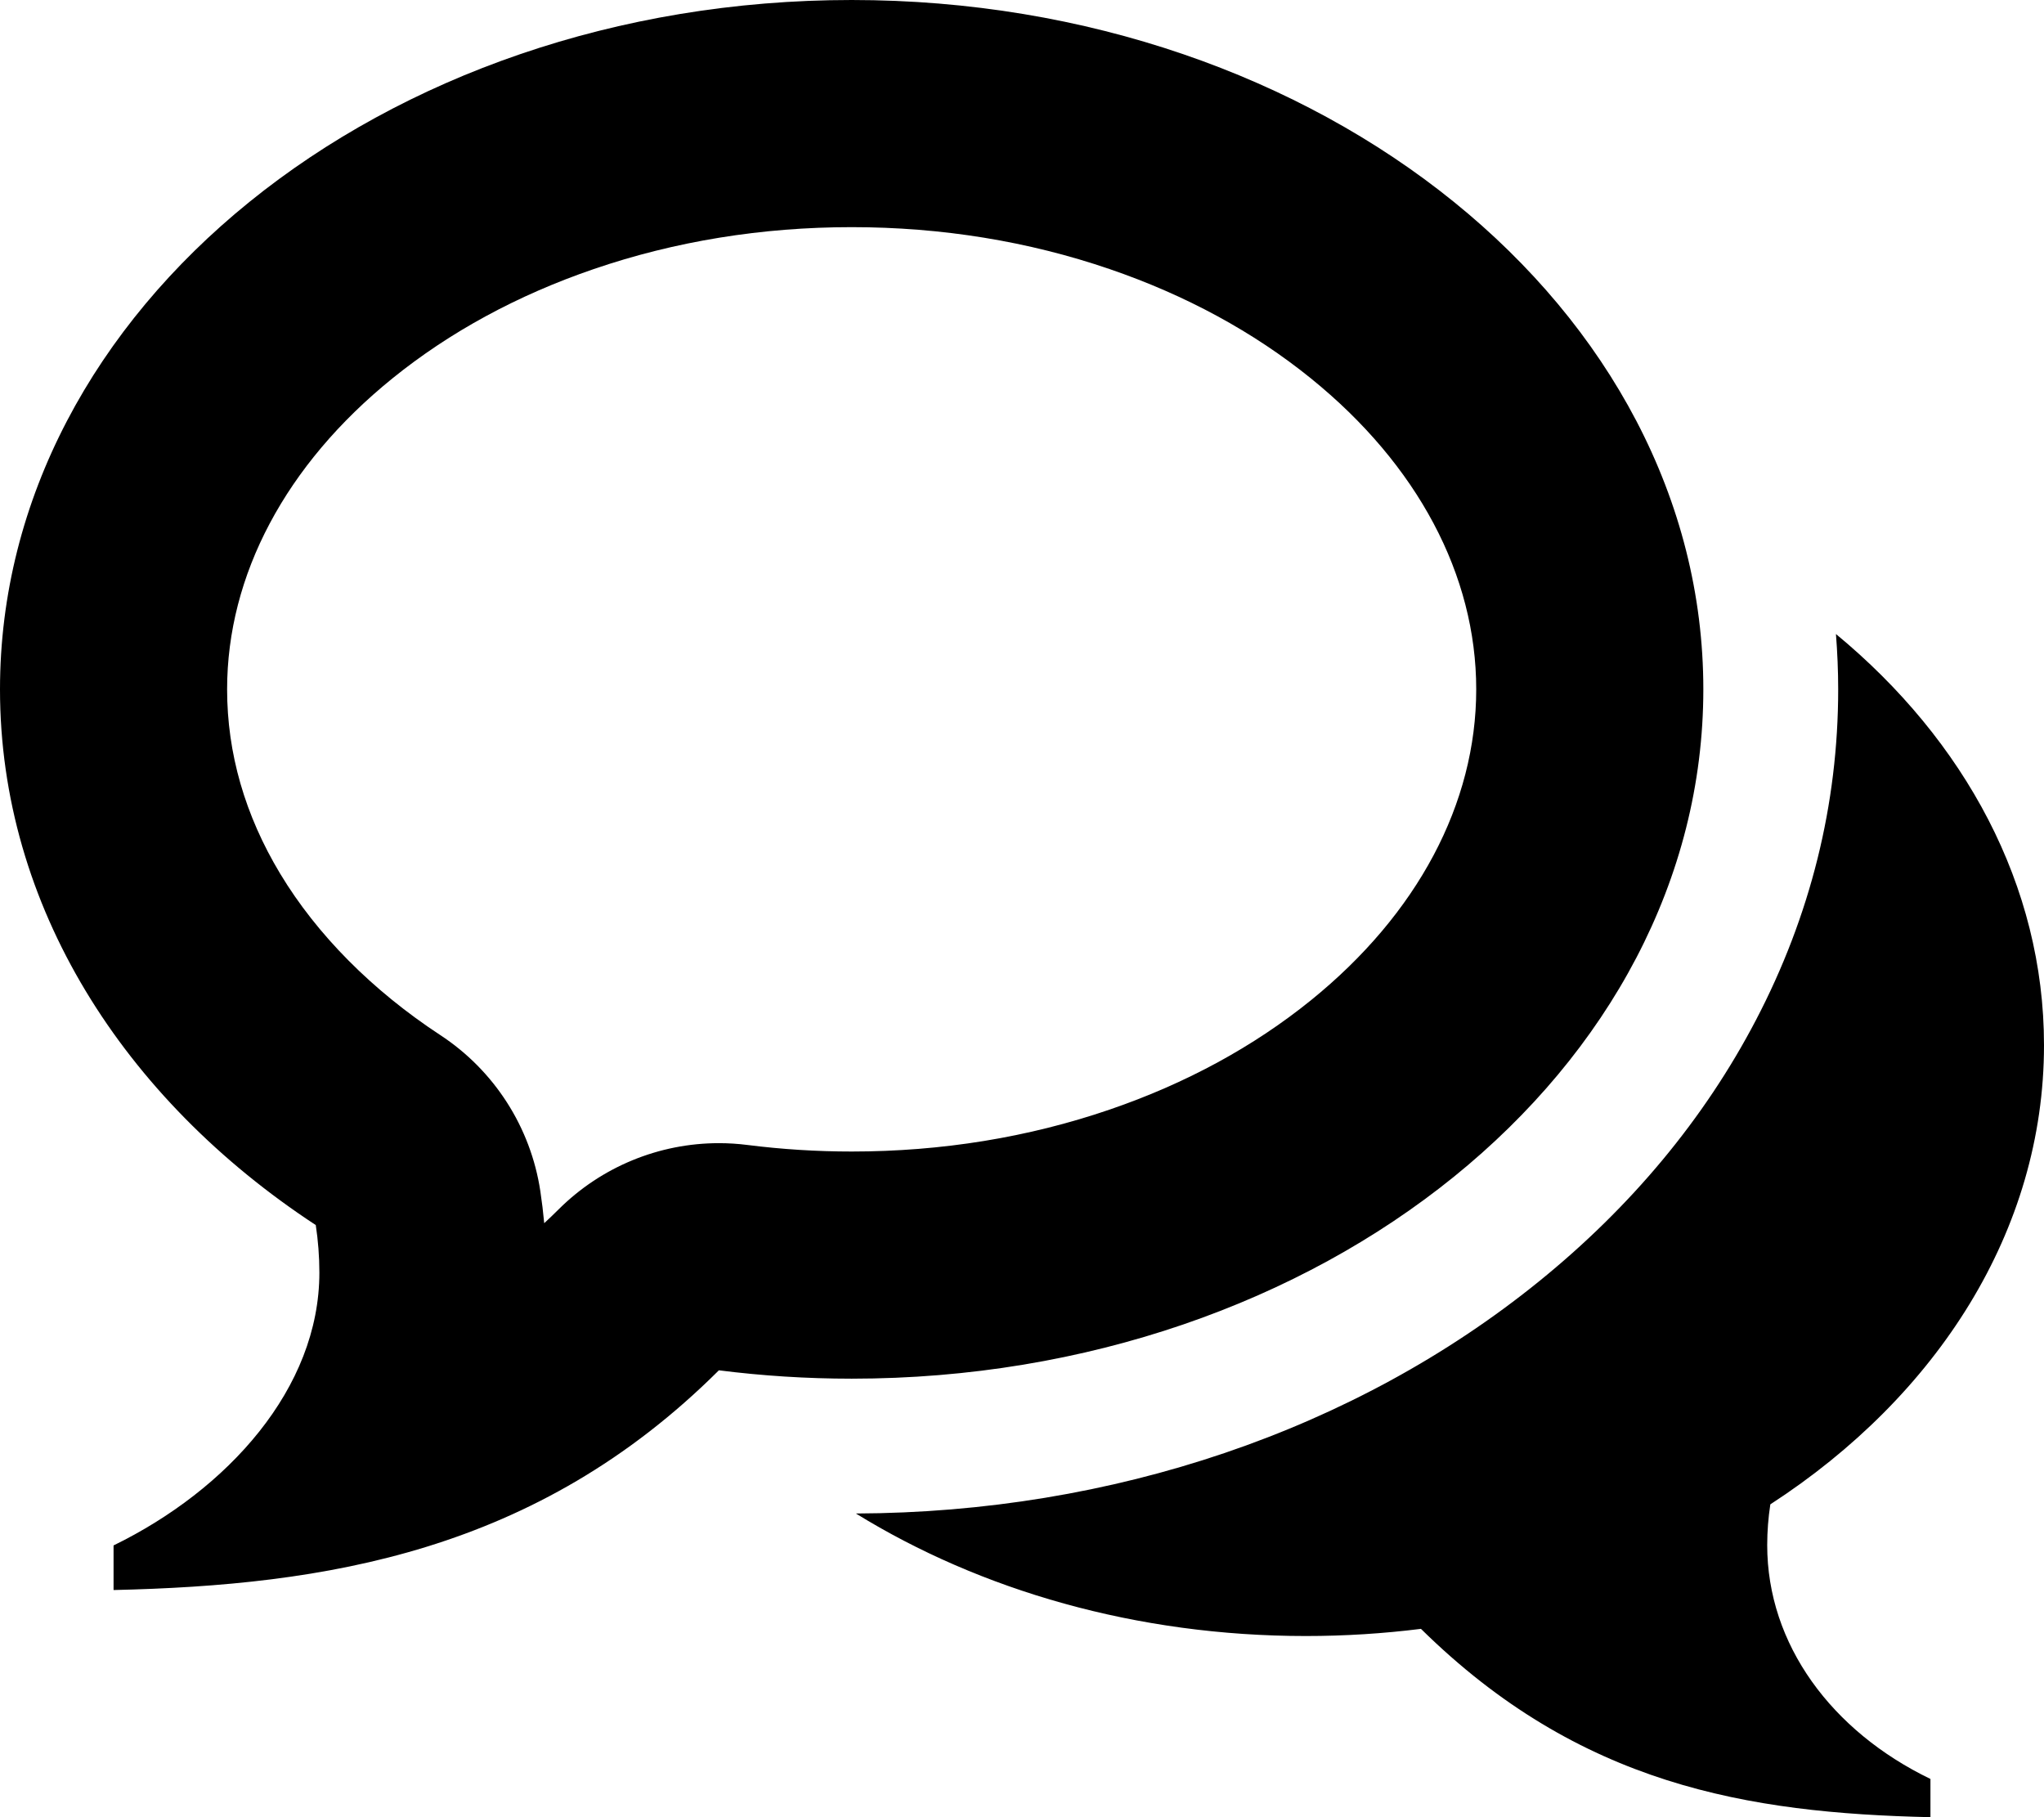
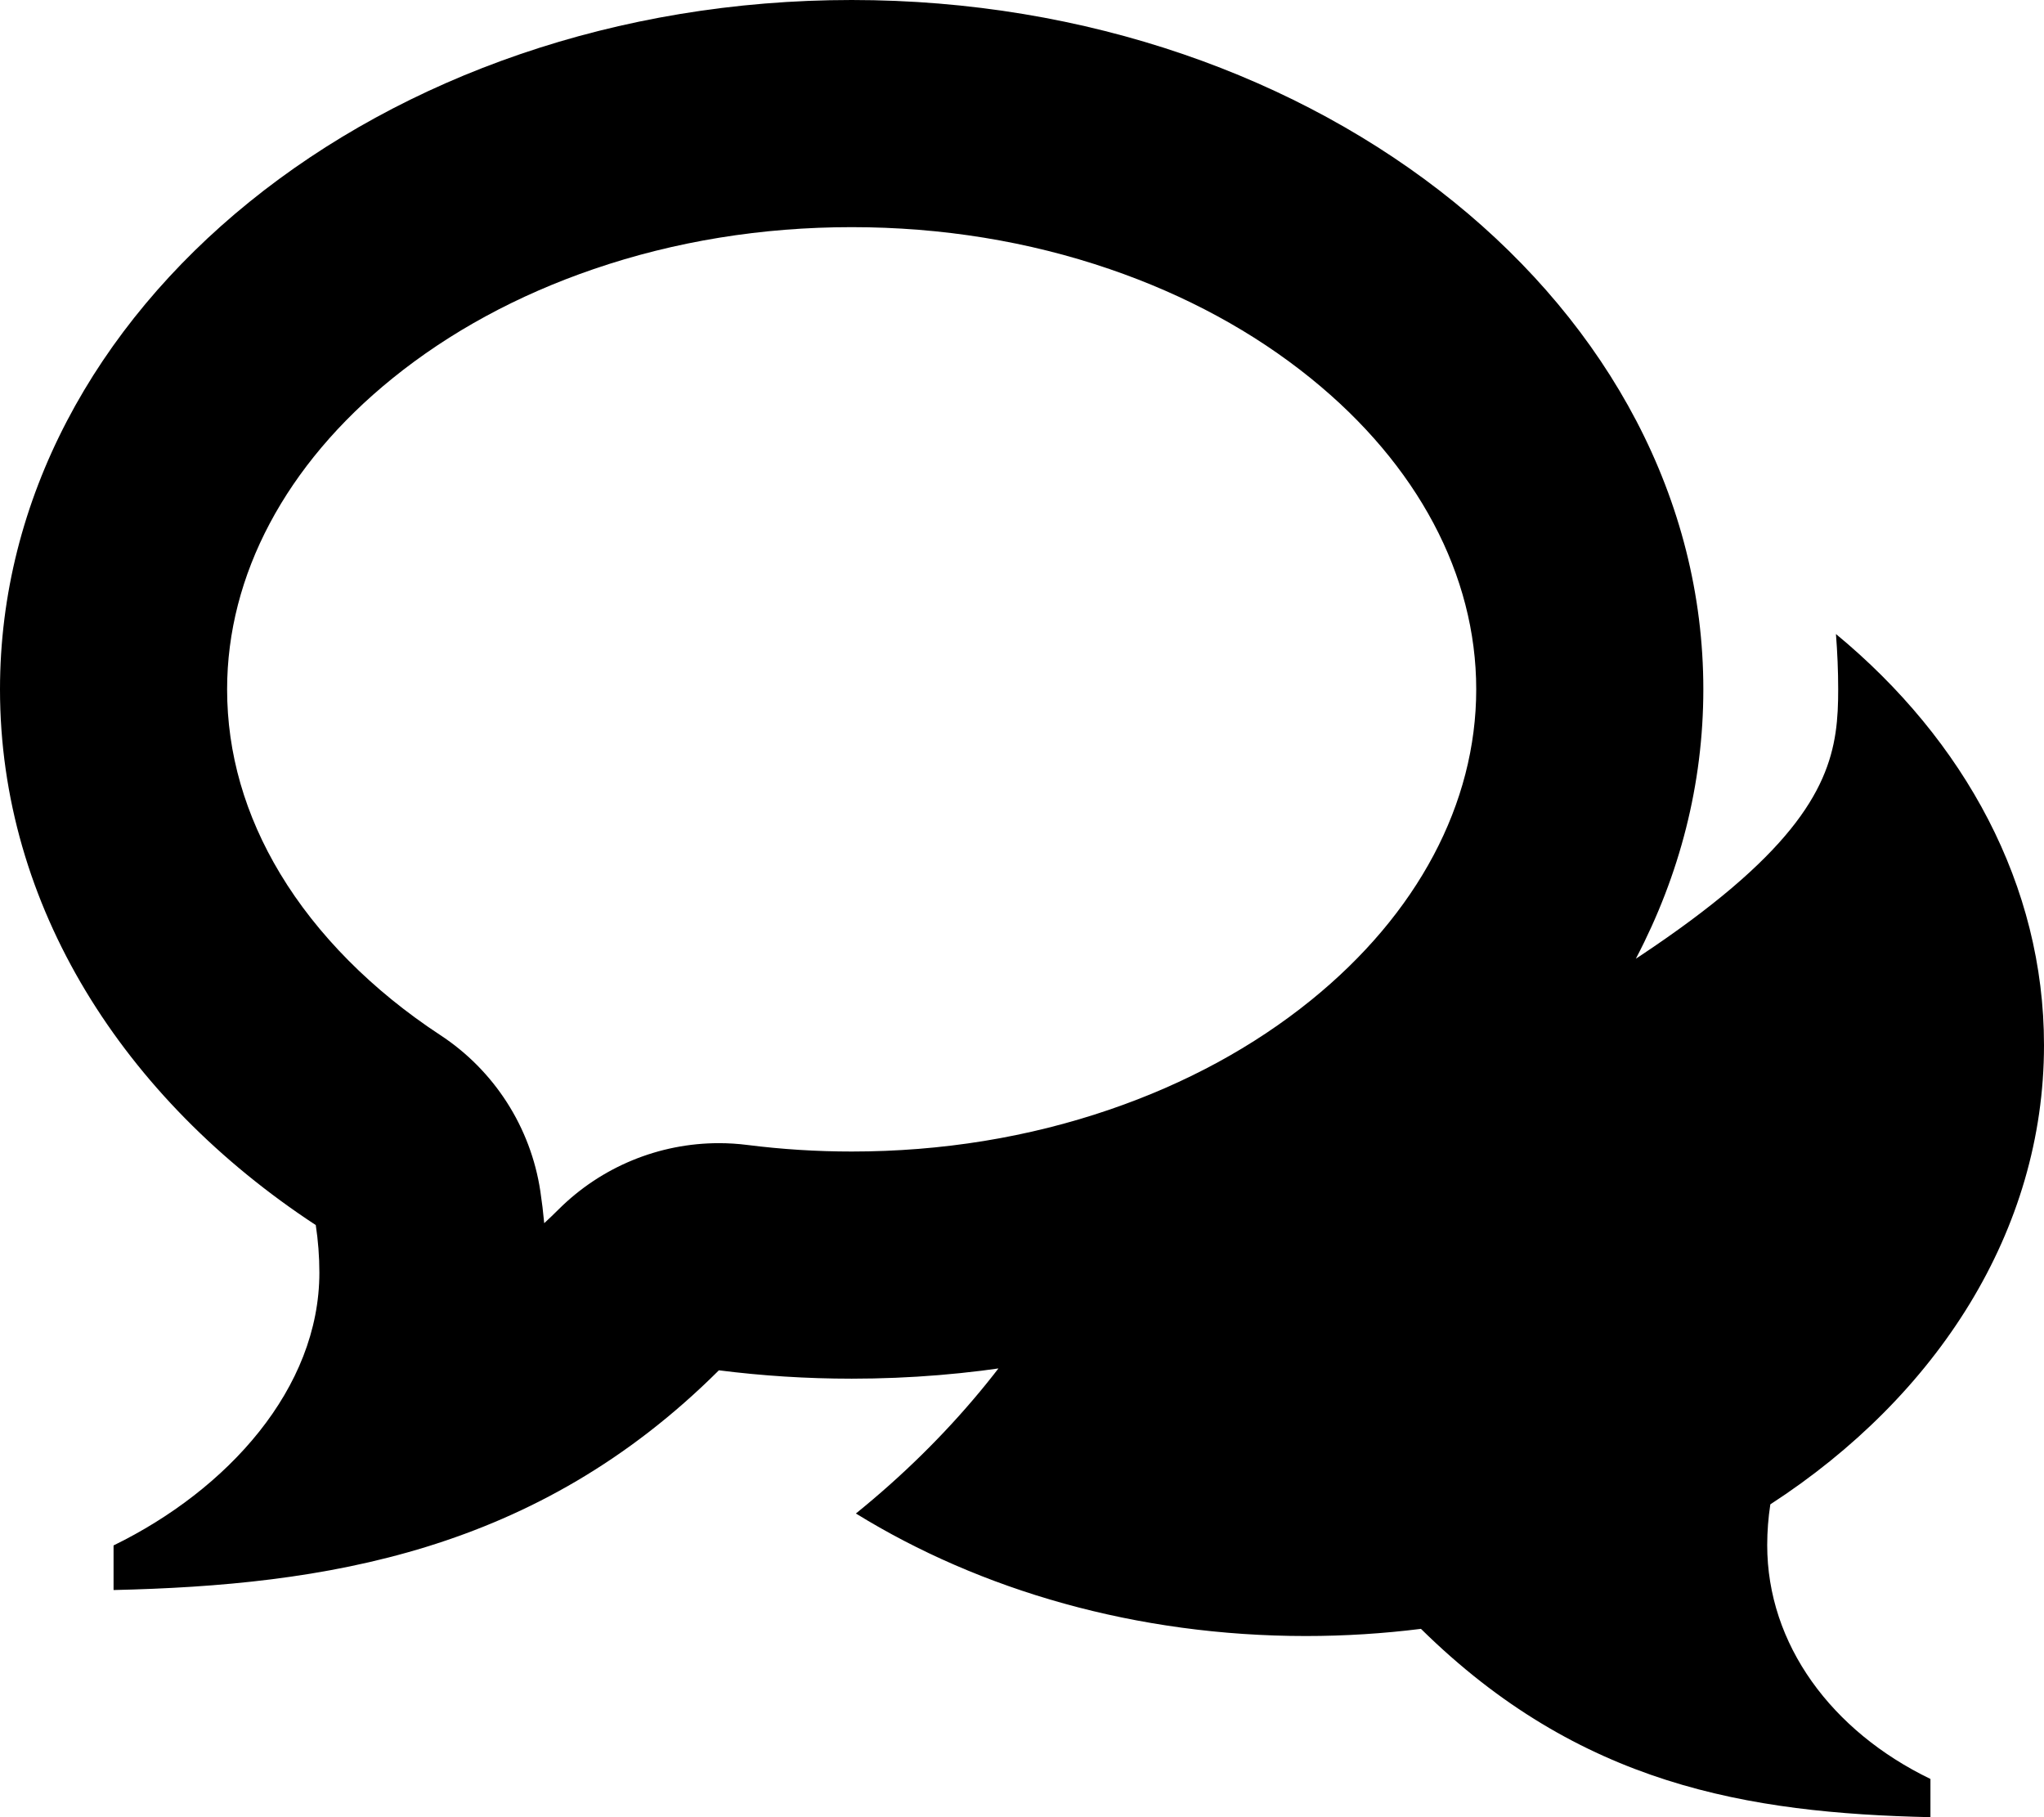
<svg xmlns="http://www.w3.org/2000/svg" version="1.1" id="Capa_1" x="0px" y="0px" width="576px" height="512px" viewBox="0 0 576 512" enable-background="new 0 0 576 512" xml:space="preserve">
-   <path d="M240,64c-25.333,0-49.791,3.975-72.693,11.814c-21.462,7.347-40.557,17.718-56.751,30.823  C80.534,130.932,64,162.038,64,194.224c0,17.995,5.033,35.474,14.96,51.949c10.343,17.17,25.949,32.897,45.13,45.479  c15.22,9.983,25.468,25.976,28.181,43.975c0.451,2.995,0.815,6.003,1.09,9.016c1.361-1.26,2.712-2.557,4.057-3.896  c12.069-12.02,28.344-18.656,45.161-18.656c2.674,0,5.359,0.168,8.047,0.51c9.68,1.226,19.562,1.848,29.374,1.848  c25.333,0,49.79-3.975,72.692-11.814c21.463-7.346,40.558-17.717,56.752-30.822C399.467,257.516,416,226.41,416,194.224  s-16.533-63.291-46.556-87.587c-16.194-13.106-35.289-23.476-56.752-30.823C289.79,67.975,265.333,64,240,64z M240,0L240,0  c132.548,0,240,86.957,240,194.224S372.548,388.448,240,388.448c-12.729,0-25.223-0.81-37.417-2.355  C151.03,437.44,91.497,446.647,32,448v-12.567c32.126-15.677,58-44.232,58-76.866c0-4.553-0.356-9.024-1.015-13.397  C34.706,309.562,0,255.175,0,194.224C0,86.957,107.452,0,240,0z M498,435.343c0,27.972,18.157,52.449,46,65.886V512  c-51.562-1.159-98.893-9.051-143.571-53.062c-10.569,1.324-21.396,2.02-32.429,2.02c-47.735,0-91.704-12.879-126.807-34.52  c72.337-0.254,140.63-23.428,192.417-65.336c26.104-21.127,46.696-45.914,61.207-73.675C510.2,257.994,518,226.636,518,194.224  c0-5.224-0.225-10.418-0.629-15.584C553.656,208.607,576,249.451,576,294.479c0,52.244-30.079,98.86-77.12,129.382  C498.309,427.608,498,431.44,498,435.343z" />
+   <path d="M240,64c-25.333,0-49.791,3.975-72.693,11.814c-21.462,7.347-40.557,17.718-56.751,30.823  C80.534,130.932,64,162.038,64,194.224c0,17.995,5.033,35.474,14.96,51.949c10.343,17.17,25.949,32.897,45.13,45.479  c15.22,9.983,25.468,25.976,28.181,43.975c0.451,2.995,0.815,6.003,1.09,9.016c1.361-1.26,2.712-2.557,4.057-3.896  c12.069-12.02,28.344-18.656,45.161-18.656c2.674,0,5.359,0.168,8.047,0.51c9.68,1.226,19.562,1.848,29.374,1.848  c25.333,0,49.79-3.975,72.692-11.814c21.463-7.346,40.558-17.717,56.752-30.822C399.467,257.516,416,226.41,416,194.224  s-16.533-63.291-46.556-87.587c-16.194-13.106-35.289-23.476-56.752-30.823C289.79,67.975,265.333,64,240,64z M240,0L240,0  c132.548,0,240,86.957,240,194.224S372.548,388.448,240,388.448c-12.729,0-25.223-0.81-37.417-2.355  C151.03,437.44,91.497,446.647,32,448v-12.567c32.126-15.677,58-44.232,58-76.866c0-4.553-0.356-9.024-1.015-13.397  C34.706,309.562,0,255.175,0,194.224C0,86.957,107.452,0,240,0z M498,435.343c0,27.972,18.157,52.449,46,65.886V512  c-51.562-1.159-98.893-9.051-143.571-53.062c-10.569,1.324-21.396,2.02-32.429,2.02c-47.735,0-91.704-12.879-126.807-34.52  c26.104-21.127,46.696-45.914,61.207-73.675C510.2,257.994,518,226.636,518,194.224  c0-5.224-0.225-10.418-0.629-15.584C553.656,208.607,576,249.451,576,294.479c0,52.244-30.079,98.86-77.12,129.382  C498.309,427.608,498,431.44,498,435.343z" />
</svg>